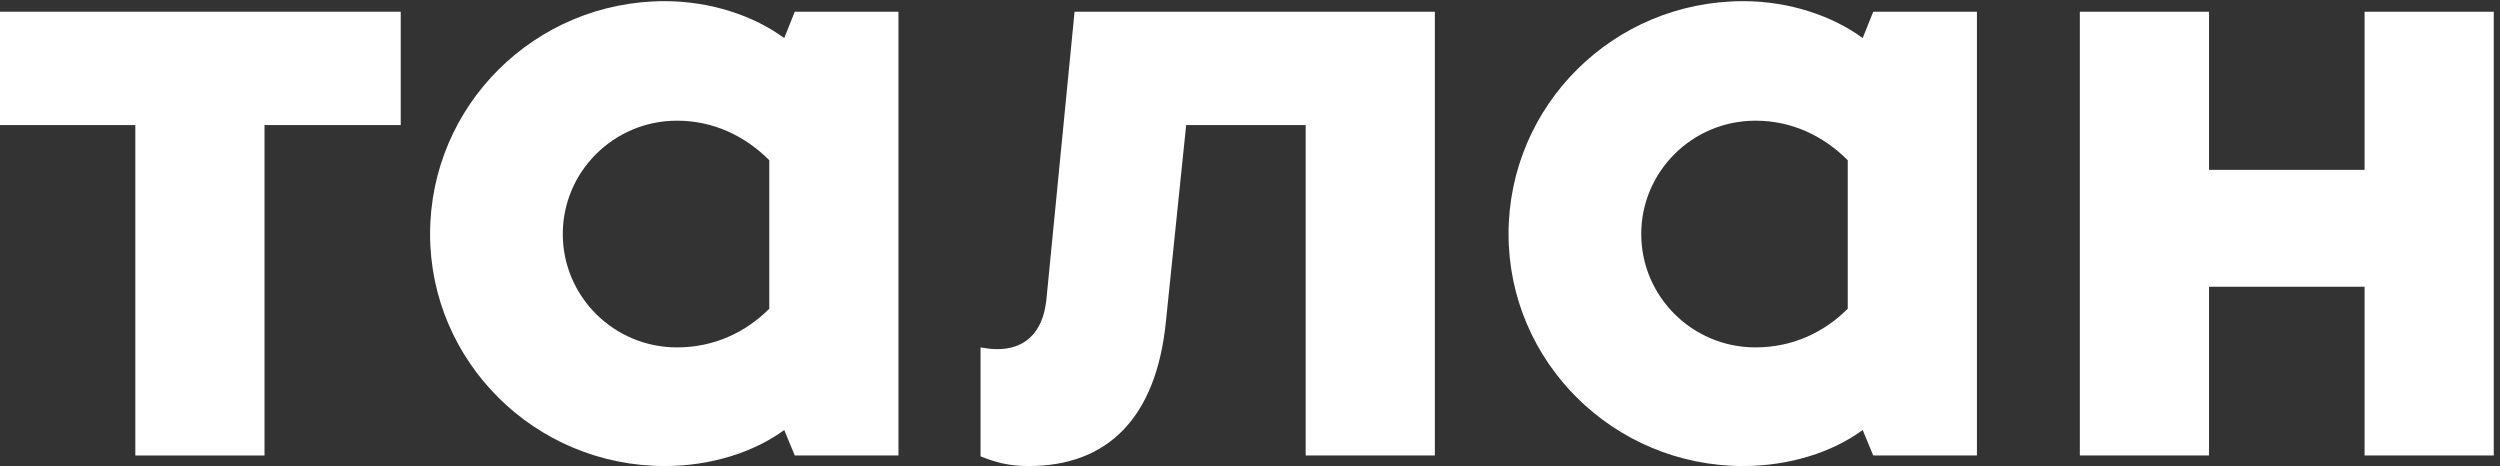
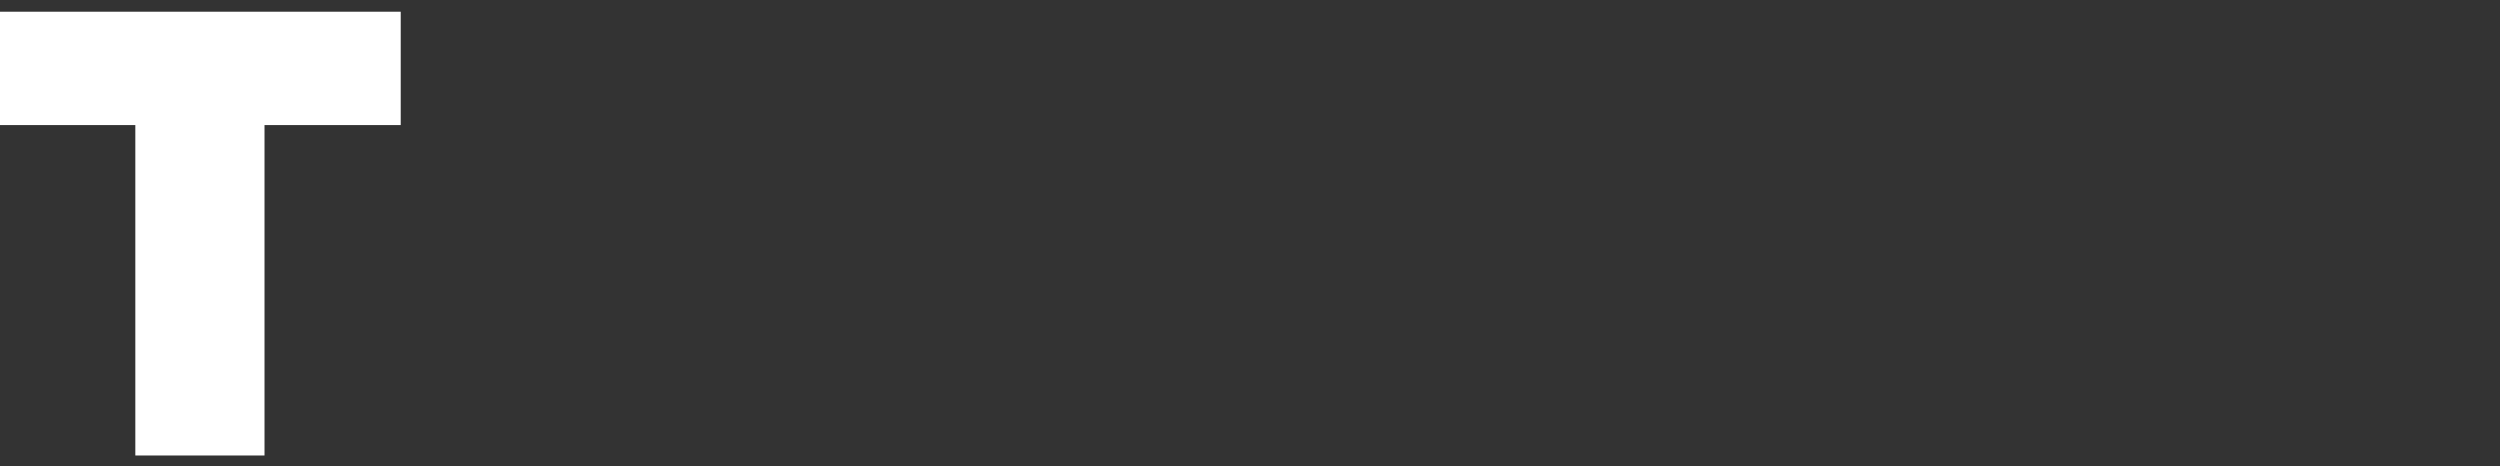
<svg xmlns="http://www.w3.org/2000/svg" xmlns:ns1="http://sodipodi.sourceforge.net/DTD/sodipodi-0.dtd" xmlns:ns2="http://www.inkscape.org/namespaces/inkscape" version="1.1" id="svg1" width="1802.8" height="336.067" viewBox="0 0 1802.8 336.067" ns1:docname="logo_Talan_основной.eps">
  <rect x="0" y="0" width="1802.8" height="336.067" fill="#333333" stroke="none" />
  <defs id="defs1" />
  <ns1:namedview id="namedview1" pagecolor="#ffffff" bordercolor="#000000" borderopacity="0.25" ns2:showpageshadow="2" ns2:pageopacity="0.0" ns2:pagecheckerboard="0" ns2:deskcolor="#d1d1d1">
    <ns2:page x="0" y="0" ns2:label="1" id="page1" width="1802.8" height="336.067" margin="0" bleed="0" />
  </ns1:namedview>
  <g id="g1" ns2:groupmode="layer" ns2:label="1">
    <g id="group-R5">
-       <path id="path2" d="M 11276.8,57.18 V 2463.31 h 700.4 v -857.63 h 843.4 v 857.63 H 13521 V 57.18 h -700.4 V 971.98 h -843.4 V 57.18 h -700.4" style="fill:white;fill-opacity:1;fill-rule:nonzero;stroke:none" transform="matrix(0.133,0,0,-0.133,0,336.067)" />
-       <path id="path3" d="m 10718.8,57.18 h -562.2 l -57.2,138.172 C 9937.41,76.238 9703.94,0 9451.41,0 8746.25,0 8179.26,566.988 8179.26,1257.86 c 0,695.64 566.99,1262.63 1272.15,1262.63 252.53,0 486,-81 647.99,-200.11 l 57.2,142.94 h 562.2 z M 8898.72,1257.86 c 0,-338.282 276.35,-614.63 619.4,-614.63 200.11,0 371.64,81 500.28,209.641 v 805.219 c -133.41,133.41 -304.93,214.41 -500.28,214.41 -343.05,0 -619.4,-276.35 -619.4,-614.64" style="fill:white;fill-opacity:1;fill-rule:nonzero;stroke:none" transform="matrix(0.133,0,0,-0.133,0,336.067)" />
-       <path id="path4" d="m 5316.43,643.23 c 28.58,-4.769 57.17,-9.531 90.52,-9.531 142.94,0 247.76,81 266.82,271.582 l 152.47,1558.029 h 1953.5 V 57.18 h -700.4 V 1848.68 H 6431.35 L 6321.76,786.16 C 6269.35,252.531 5997.77,0 5578.48,0 5468.89,0 5402.19,19.059 5316.43,52.41 V 643.23" style="fill:white;fill-opacity:1;fill-rule:nonzero;stroke:none" transform="matrix(0.133,0,0,-0.133,0,336.067)" />
-       <path id="path5" d="M 4871.44,57.18 H 4309.21 L 4252.04,195.352 C 4090.04,76.238 3856.57,0 3604.05,0 2898.89,0 2331.89,566.988 2331.89,1257.86 c 0,695.64 567,1262.63 1272.16,1262.63 252.52,0 485.99,-81 647.99,-200.11 l 57.17,142.94 h 562.23 z M 3051.35,1257.86 c 0,-338.282 276.35,-614.63 619.4,-614.63 200.12,0 371.64,81 500.29,209.641 v 805.219 c -133.41,133.41 -304.94,214.41 -500.29,214.41 -343.05,0 -619.4,-276.35 -619.4,-614.64" style="fill:white;fill-opacity:1;fill-rule:nonzero;stroke:none" transform="matrix(0.133,0,0,-0.133,0,336.067)" />
      <path id="path6" d="M 733.754,57.18 V 1848.68 H 0 v 614.63 H 2172.67 V 1848.68 H 1434.15 V 57.18 H 733.754" style="fill:white;fill-opacity:1;fill-rule:nonzero;stroke:none" transform="matrix(0.133,0,0,-0.133,0,336.067)" />
    </g>
  </g>
</svg>